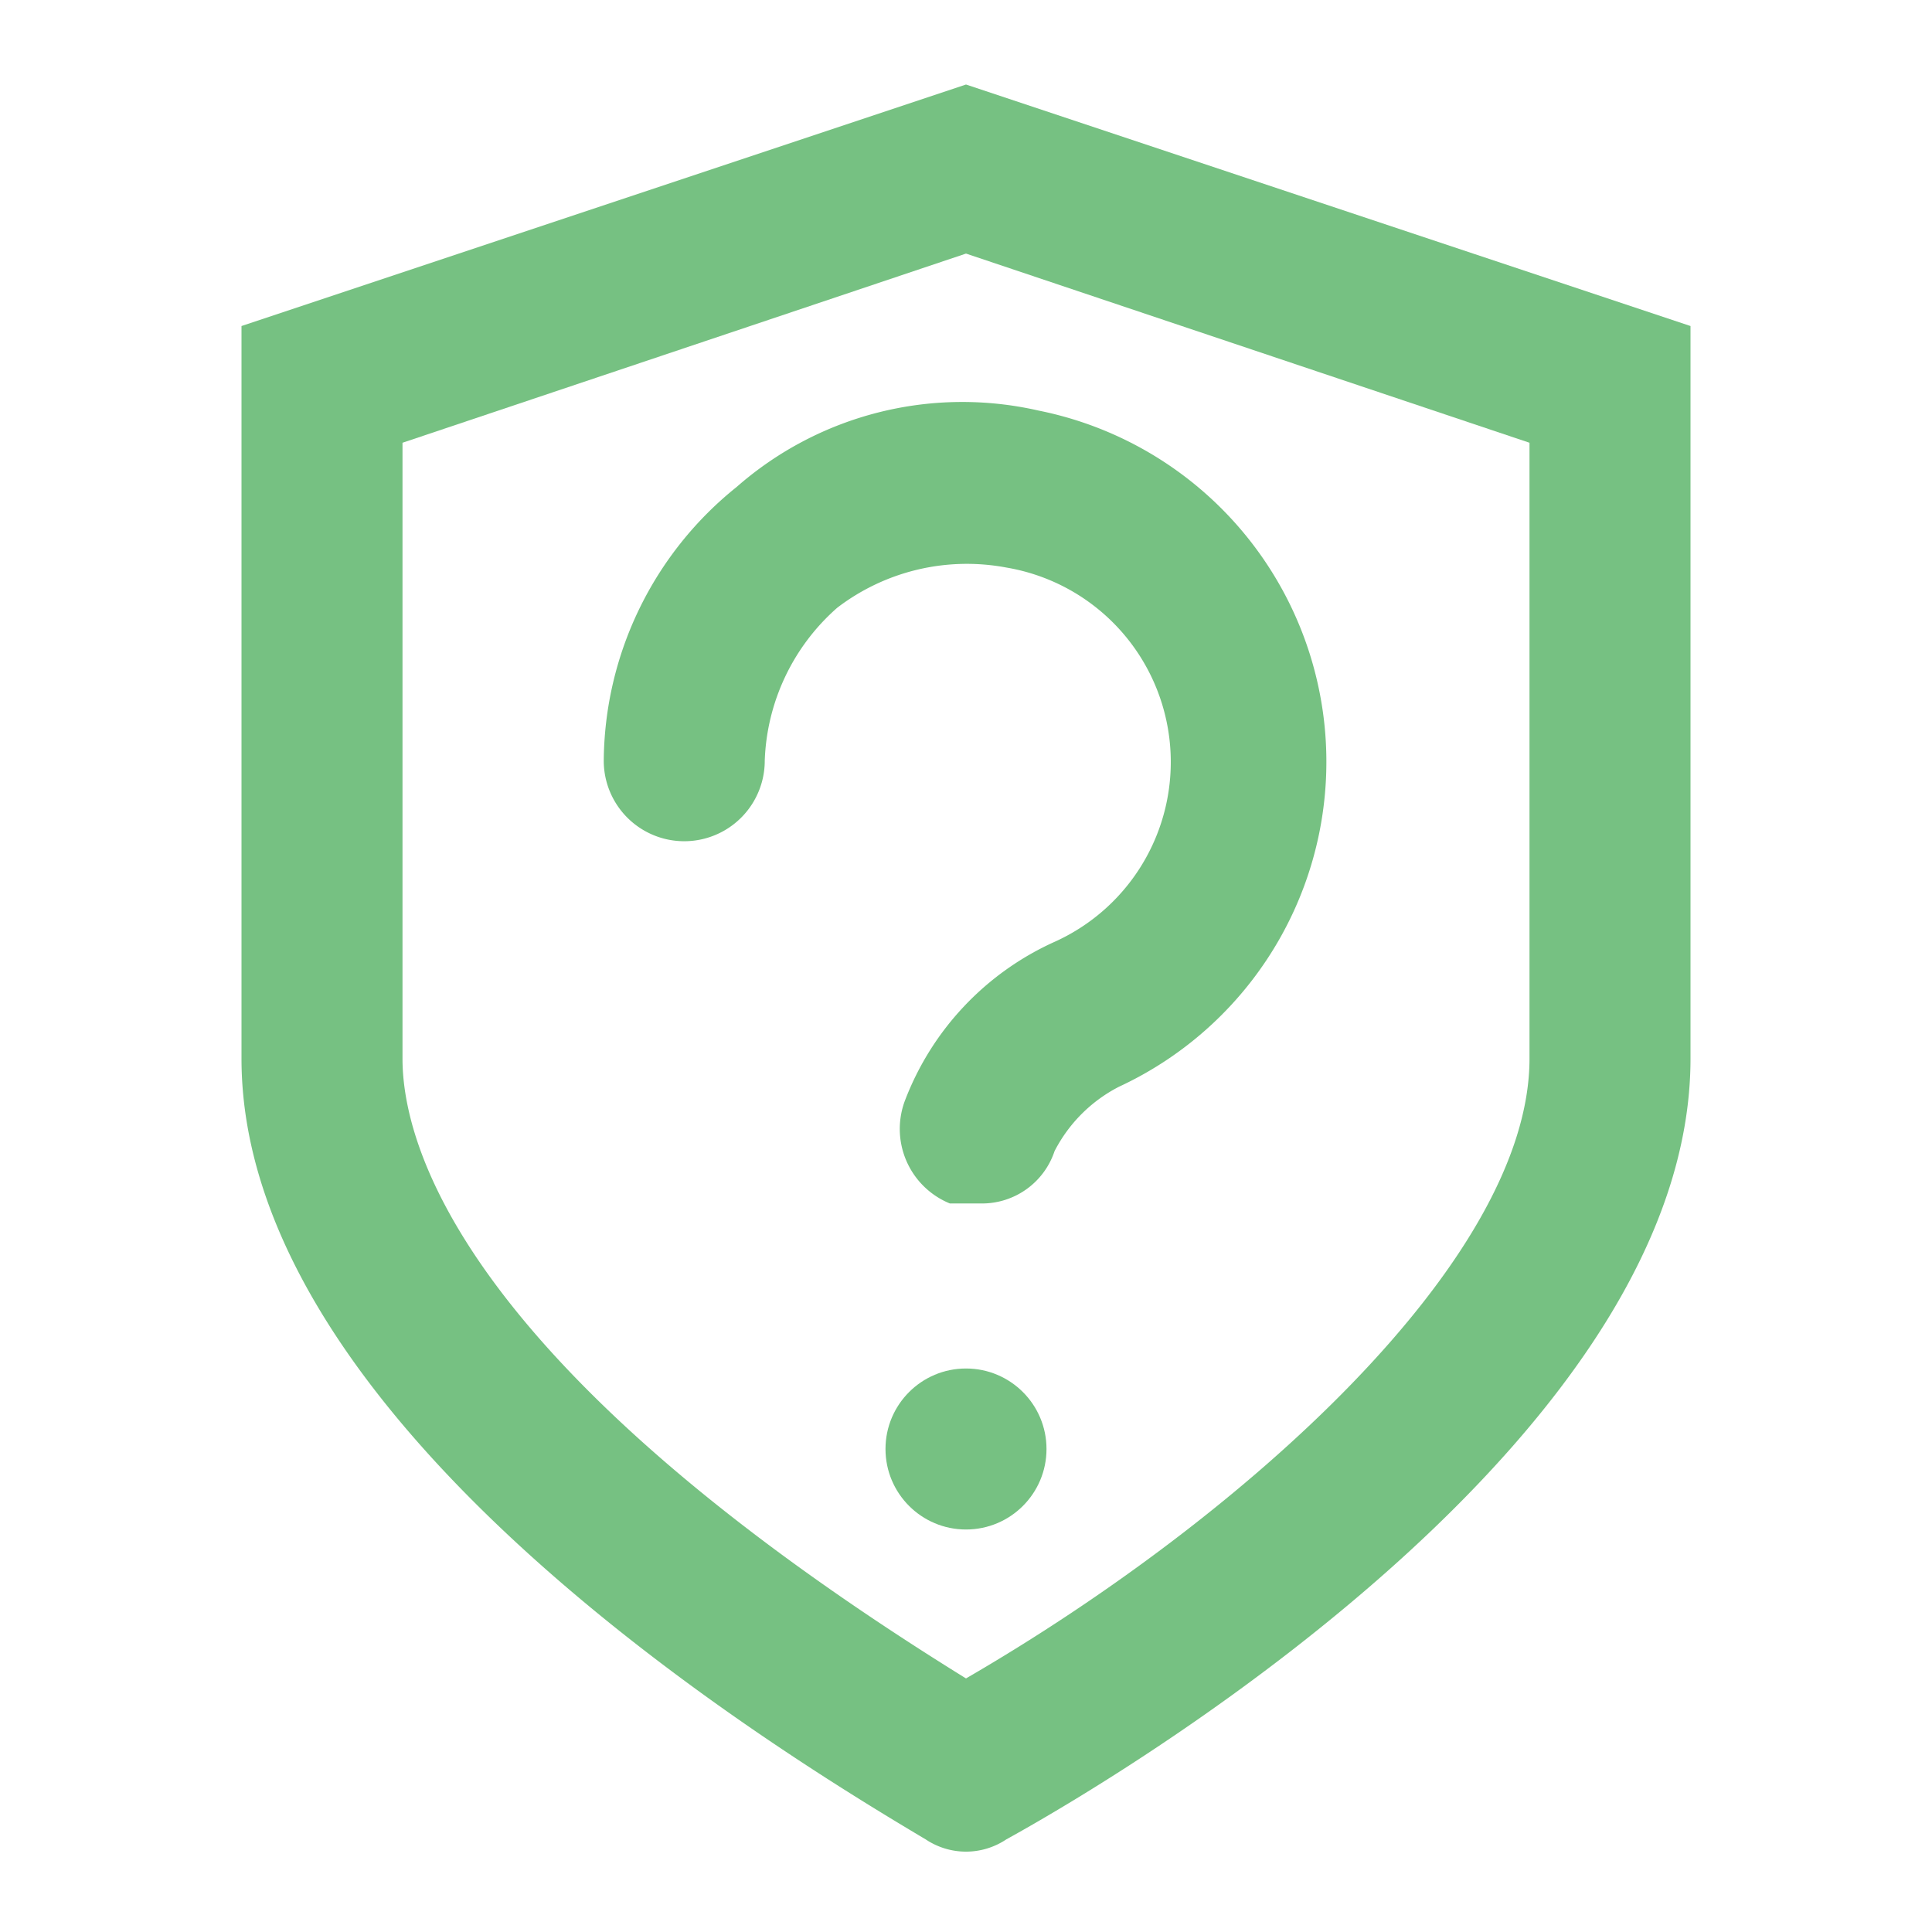
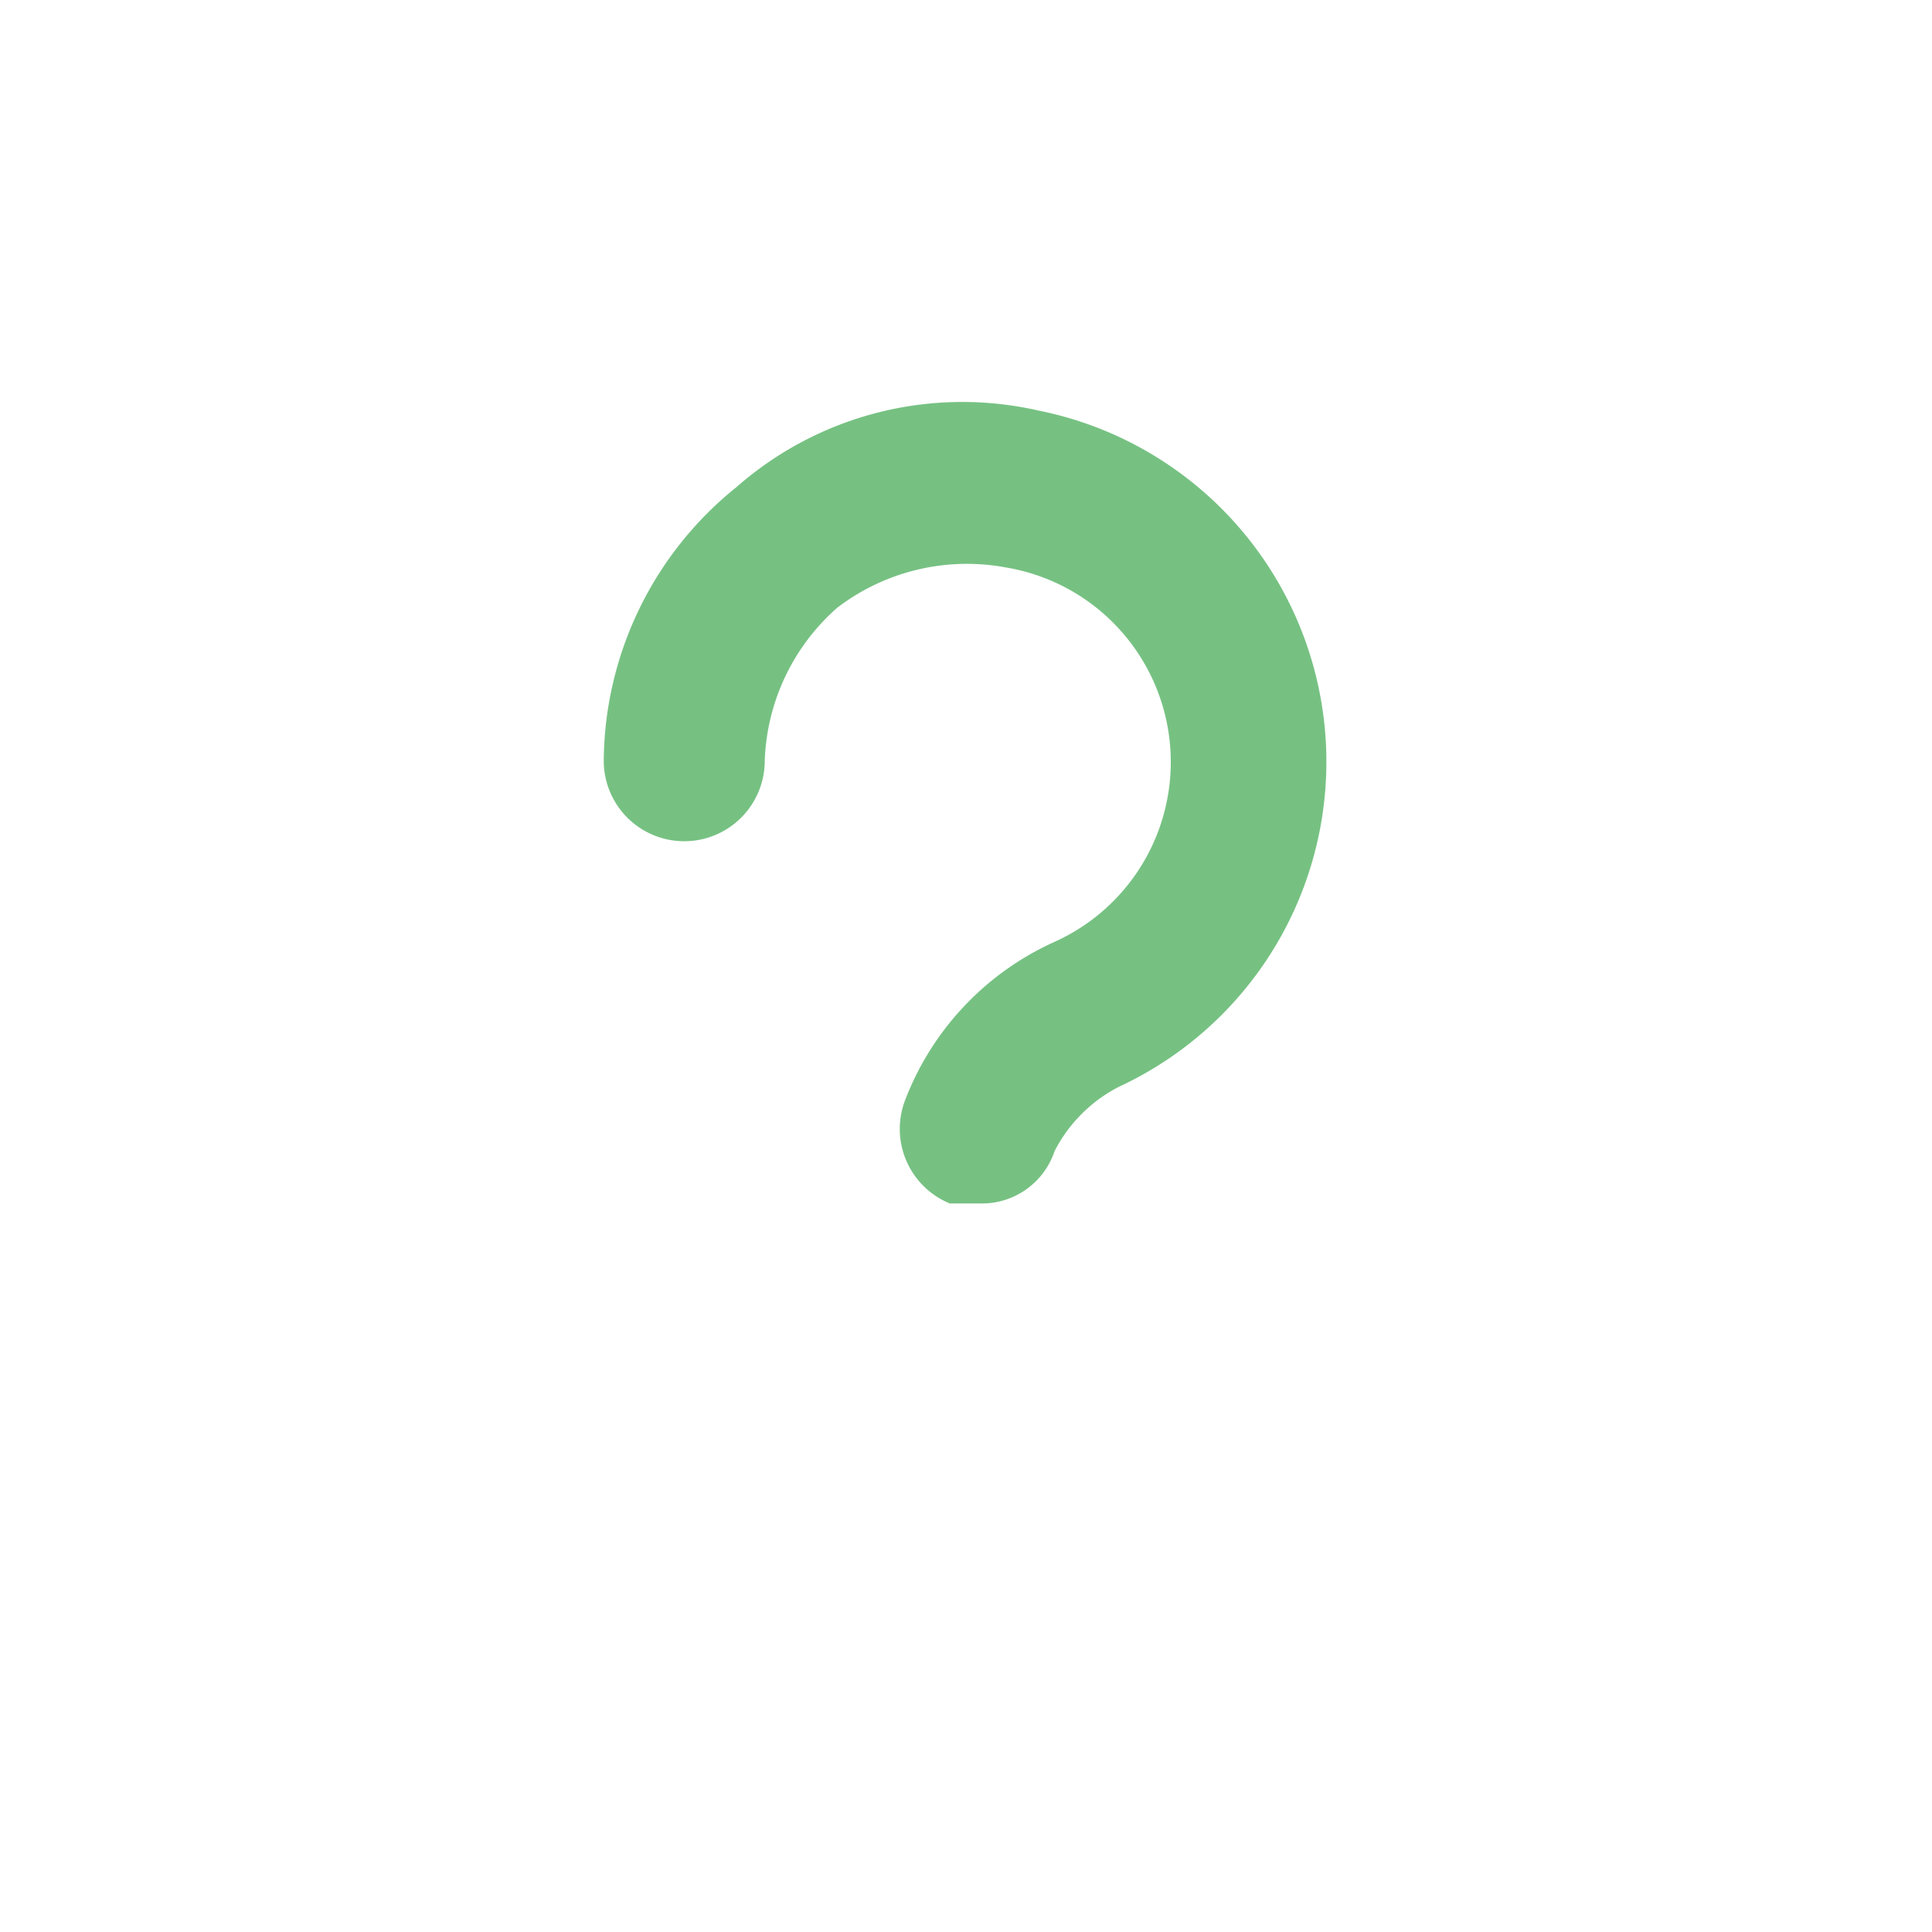
<svg xmlns="http://www.w3.org/2000/svg" fill="#76c182" viewBox="0 0 48 48" height="800px" width="800px">
  <g stroke-width="0" id="SVGRepo_bgCarrier" />
  <g stroke-linejoin="round" stroke-linecap="round" id="SVGRepo_tracerCarrier" />
  <g id="SVGRepo_iconCarrier">
    <g data-name="Layer 2" id="Layer_2">
      <g data-name="invisible box" id="invisible_box">
        <rect fill="none" height="48" width="48" />
      </g>
      <g id="Icons">
        <g>
-           <path d="M24,2.1,6,8.1V26.3c0,9.1,13.3,17.2,17,19.4a1.8,1.8,0,0,0,2,0c3.8-2.1,17-10.3,17-19.4V8.1ZM38,26.3c0,5-7.1,11.4-14,15.4C11.4,33.9,10,28.4,10,26.3V11L24,6.3,38,11Z" />
          <path d="M18.3,12.1A8.8,8.8,0,0,0,15,18.9a2,2,0,0,0,4,0,5.3,5.3,0,0,1,1.8-3.8,5.3,5.3,0,0,1,4.2-1,4.9,4.9,0,0,1,1.2,9.3,7.1,7.1,0,0,0-3.7,3.9,2,2,0,0,0,1.1,2.6h.8a1.9,1.9,0,0,0,1.8-1.3A3.7,3.7,0,0,1,27.8,27a8.9,8.9,0,0,0-2-16.8A8.5,8.5,0,0,0,18.3,12.1Z" />
-           <circle r="2" cy="36" cx="24" />
        </g>
      </g>
    </g>
  </g>
</svg>